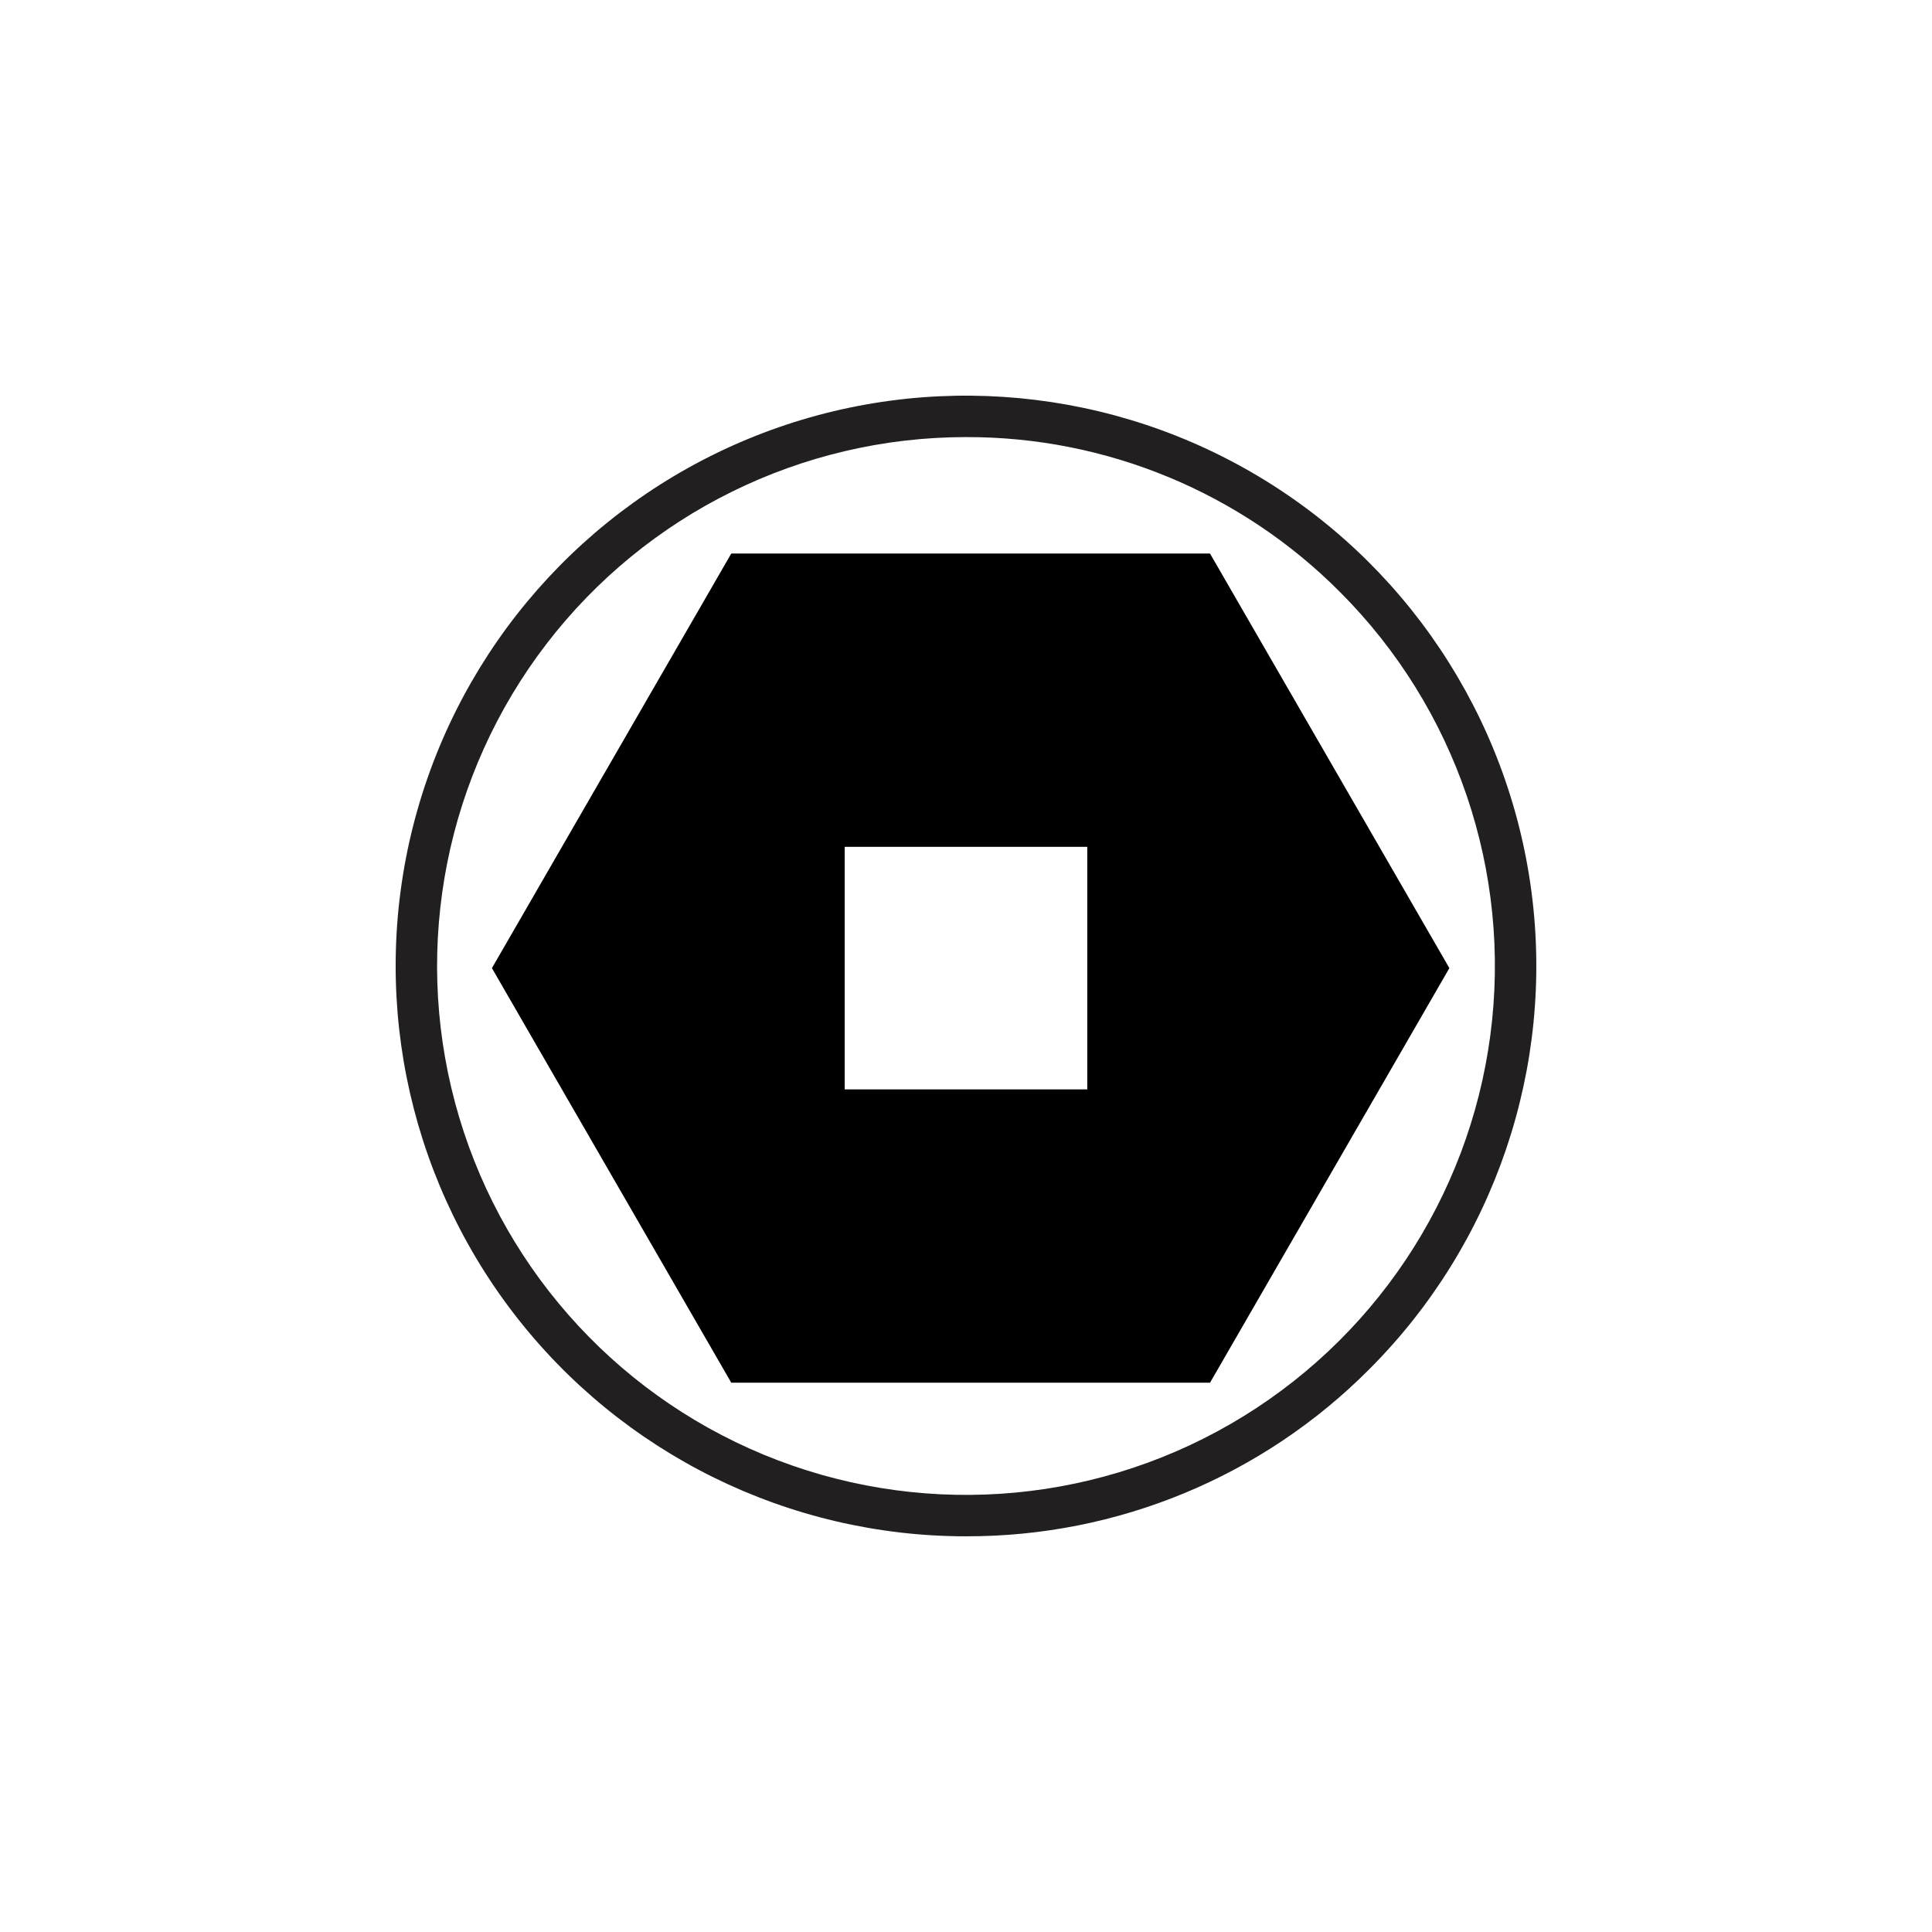
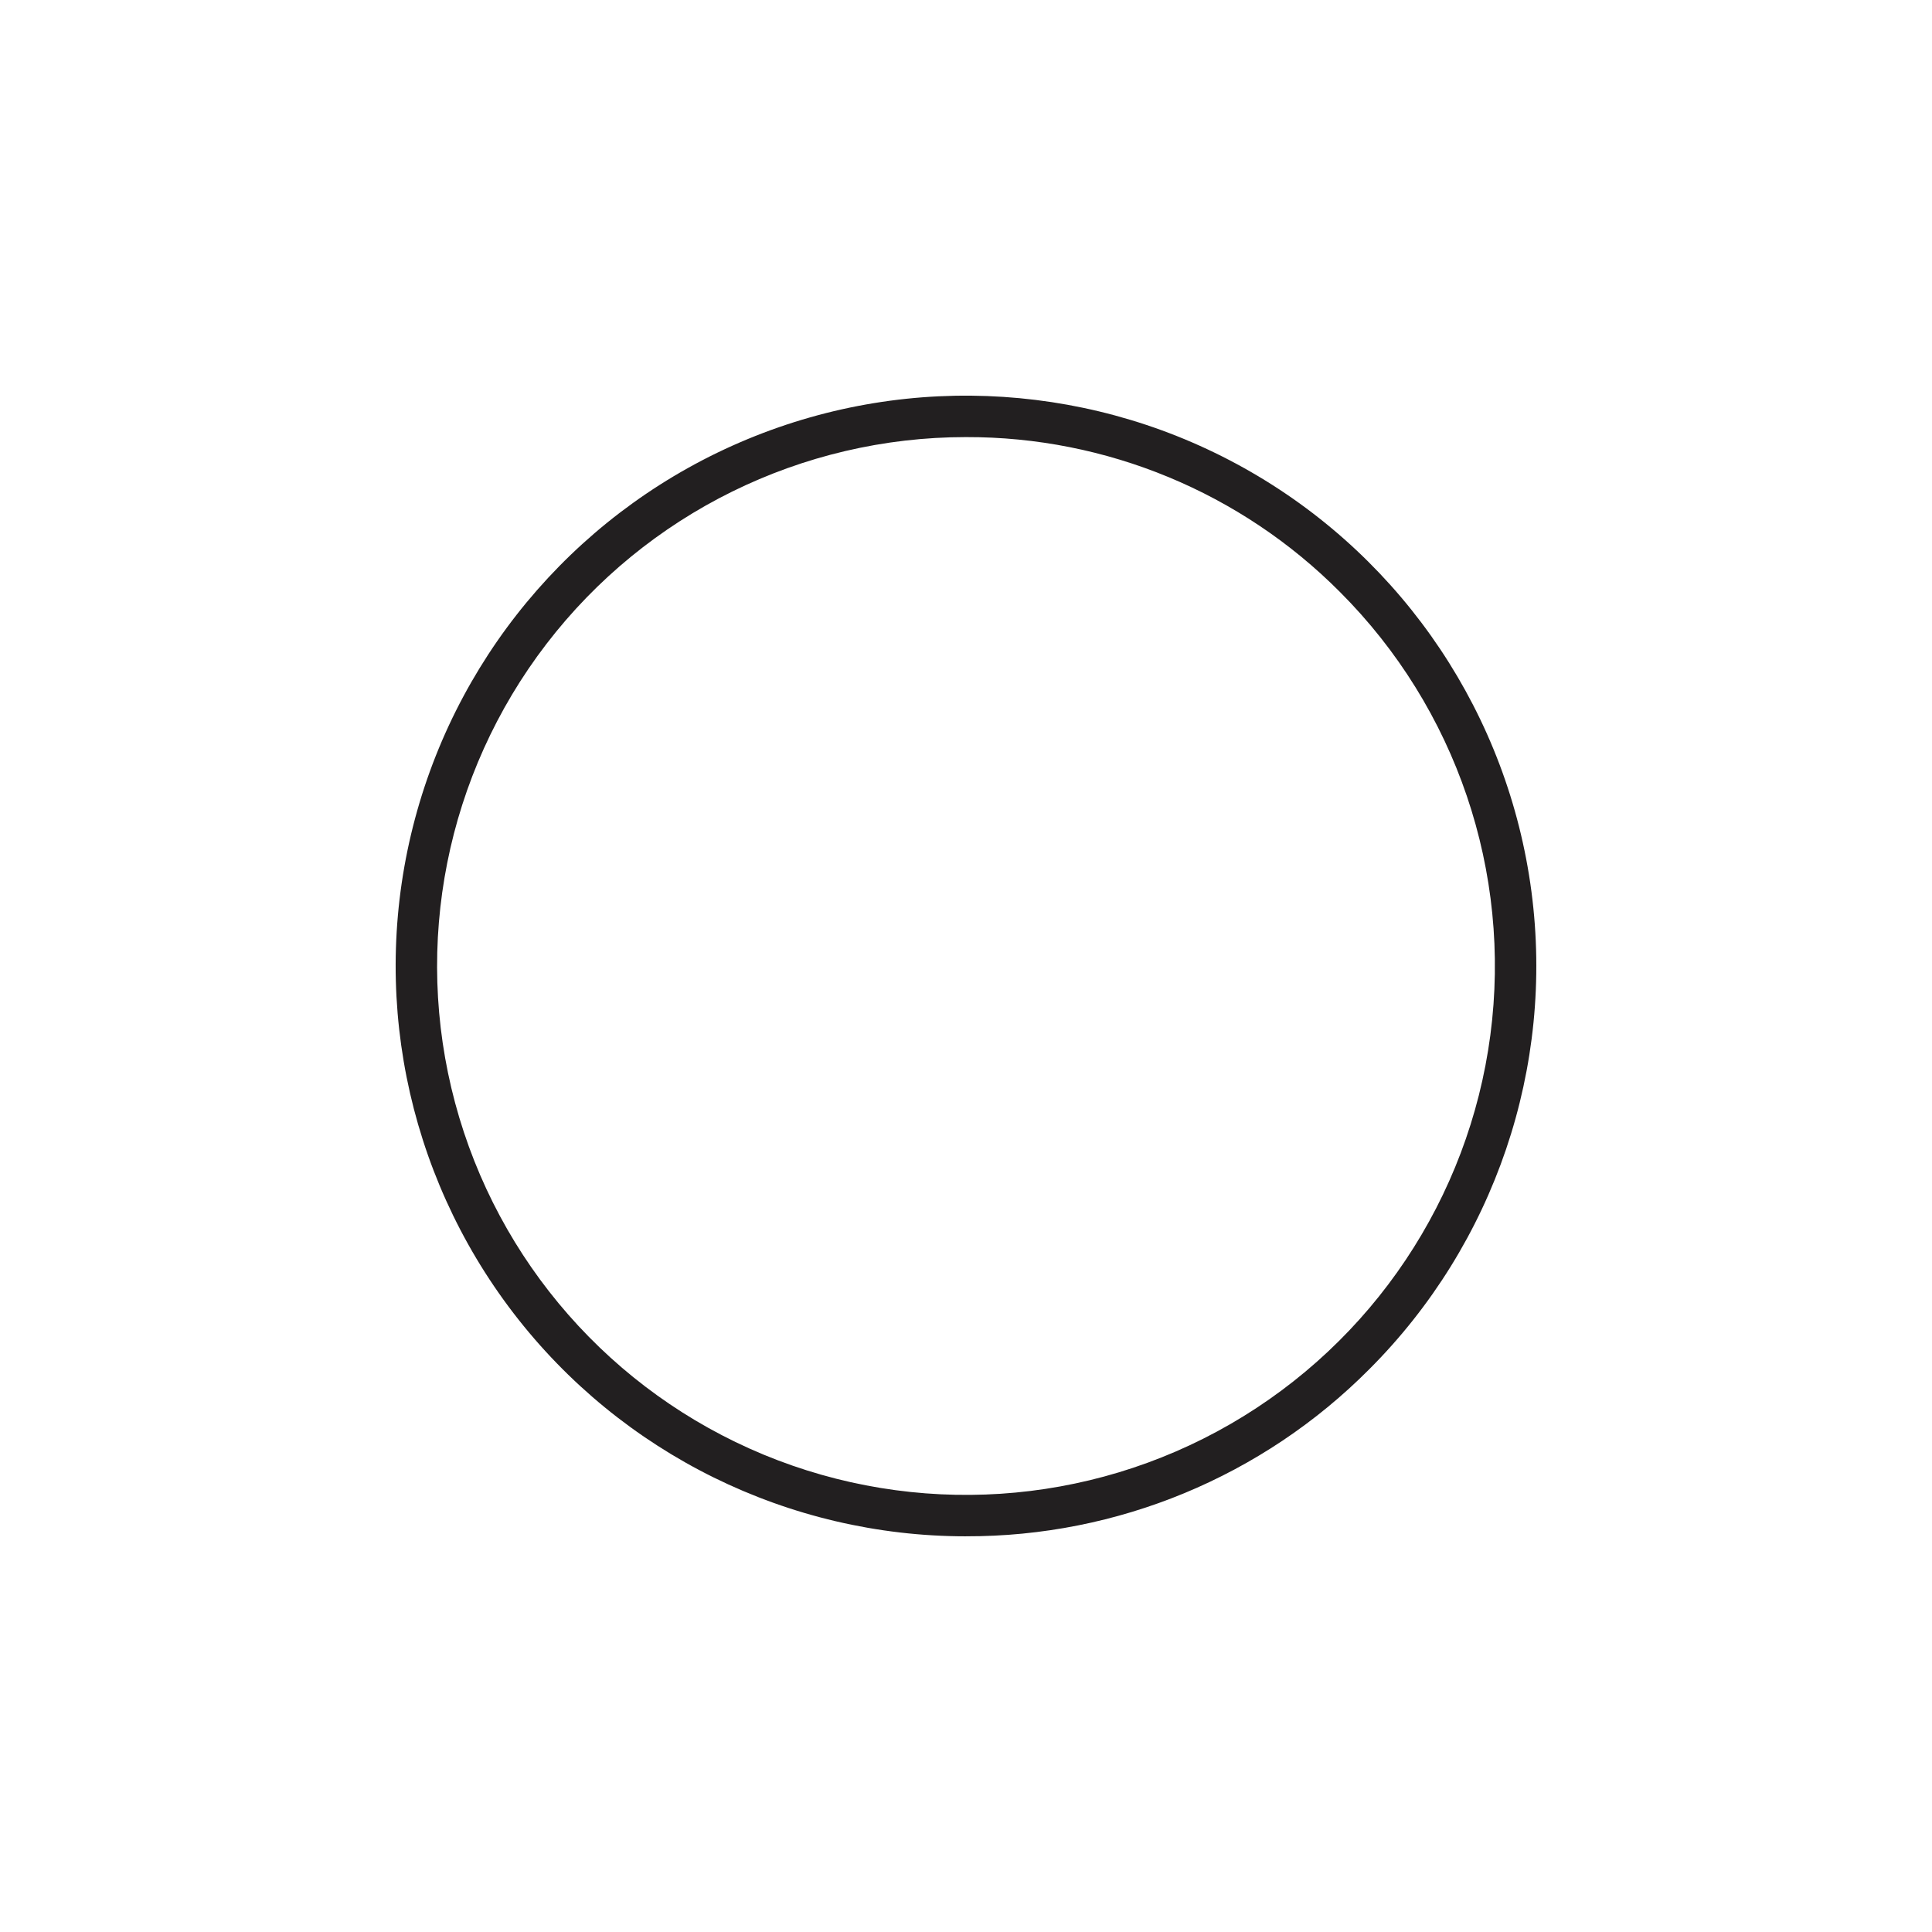
<svg xmlns="http://www.w3.org/2000/svg" width="800px" height="800px" version="1.1" viewBox="144 144 512 512">
  <g>
-     <path d="m464.9 291.1-0.234-0.41h-126.87l-63.195 109.46-0.238 0.41 63.195 109.46 0.238 0.41 126.87 0.004 63.195-109.46 0.238-0.41zm-32.758 141.6h-64.285v-64.285h64.285z" />
    <path d="m400 551.14c-46.988 0-91.305-21.855-119.91-59.133-28.605-37.277-38.246-85.742-26.086-131.13 12.164-45.387 44.742-82.535 88.156-100.52 43.41-17.98 92.715-14.75 133.41 8.746 40.691 23.492 68.145 64.578 74.277 111.16 6.133 46.586-9.75 93.375-42.977 126.6-28.281 28.438-66.766 44.379-106.87 44.27zm0-291.31v0.004c-43.578 0-84.672 20.266-111.2 54.836-26.527 34.57-35.469 79.512-24.191 121.61 11.281 42.09 41.492 76.539 81.75 93.215 40.262 16.676 85.984 13.68 123.72-8.109 37.734-21.789 63.195-59.887 68.883-103.09s-9.043-86.594-39.855-117.41c-26.227-26.371-61.918-41.152-99.109-41.051z" fill="#221f20" />
  </g>
</svg>